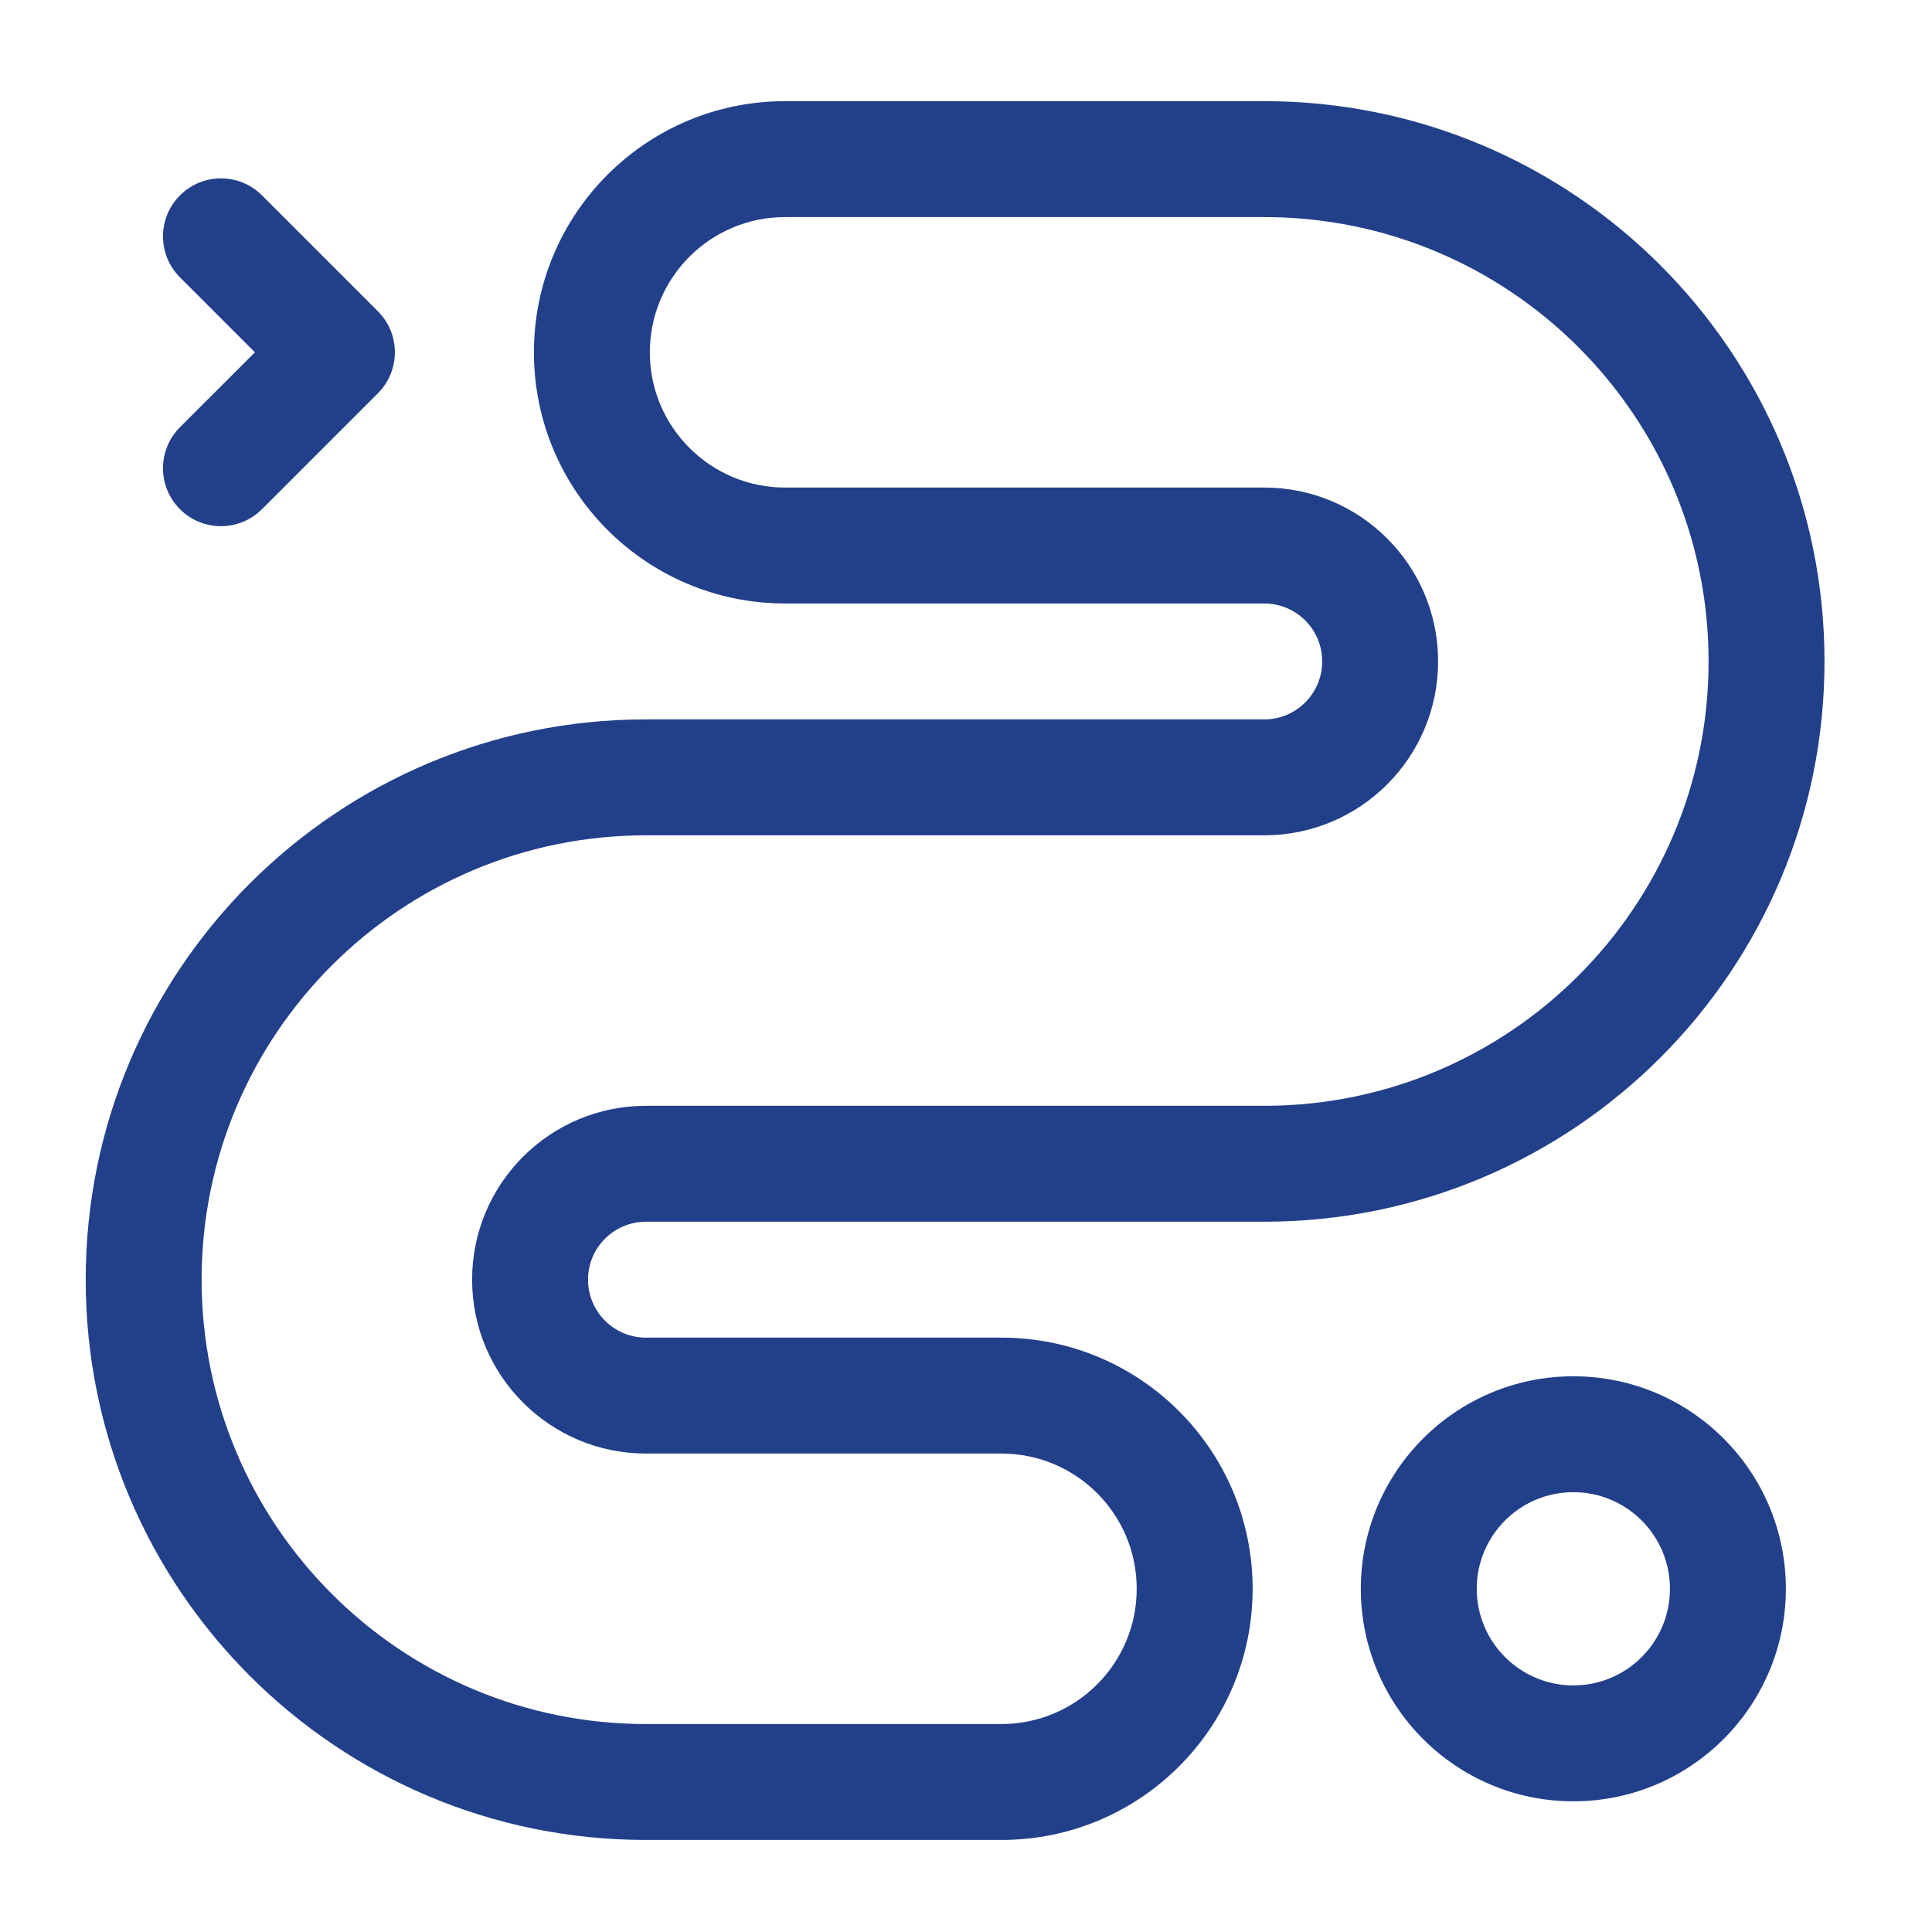
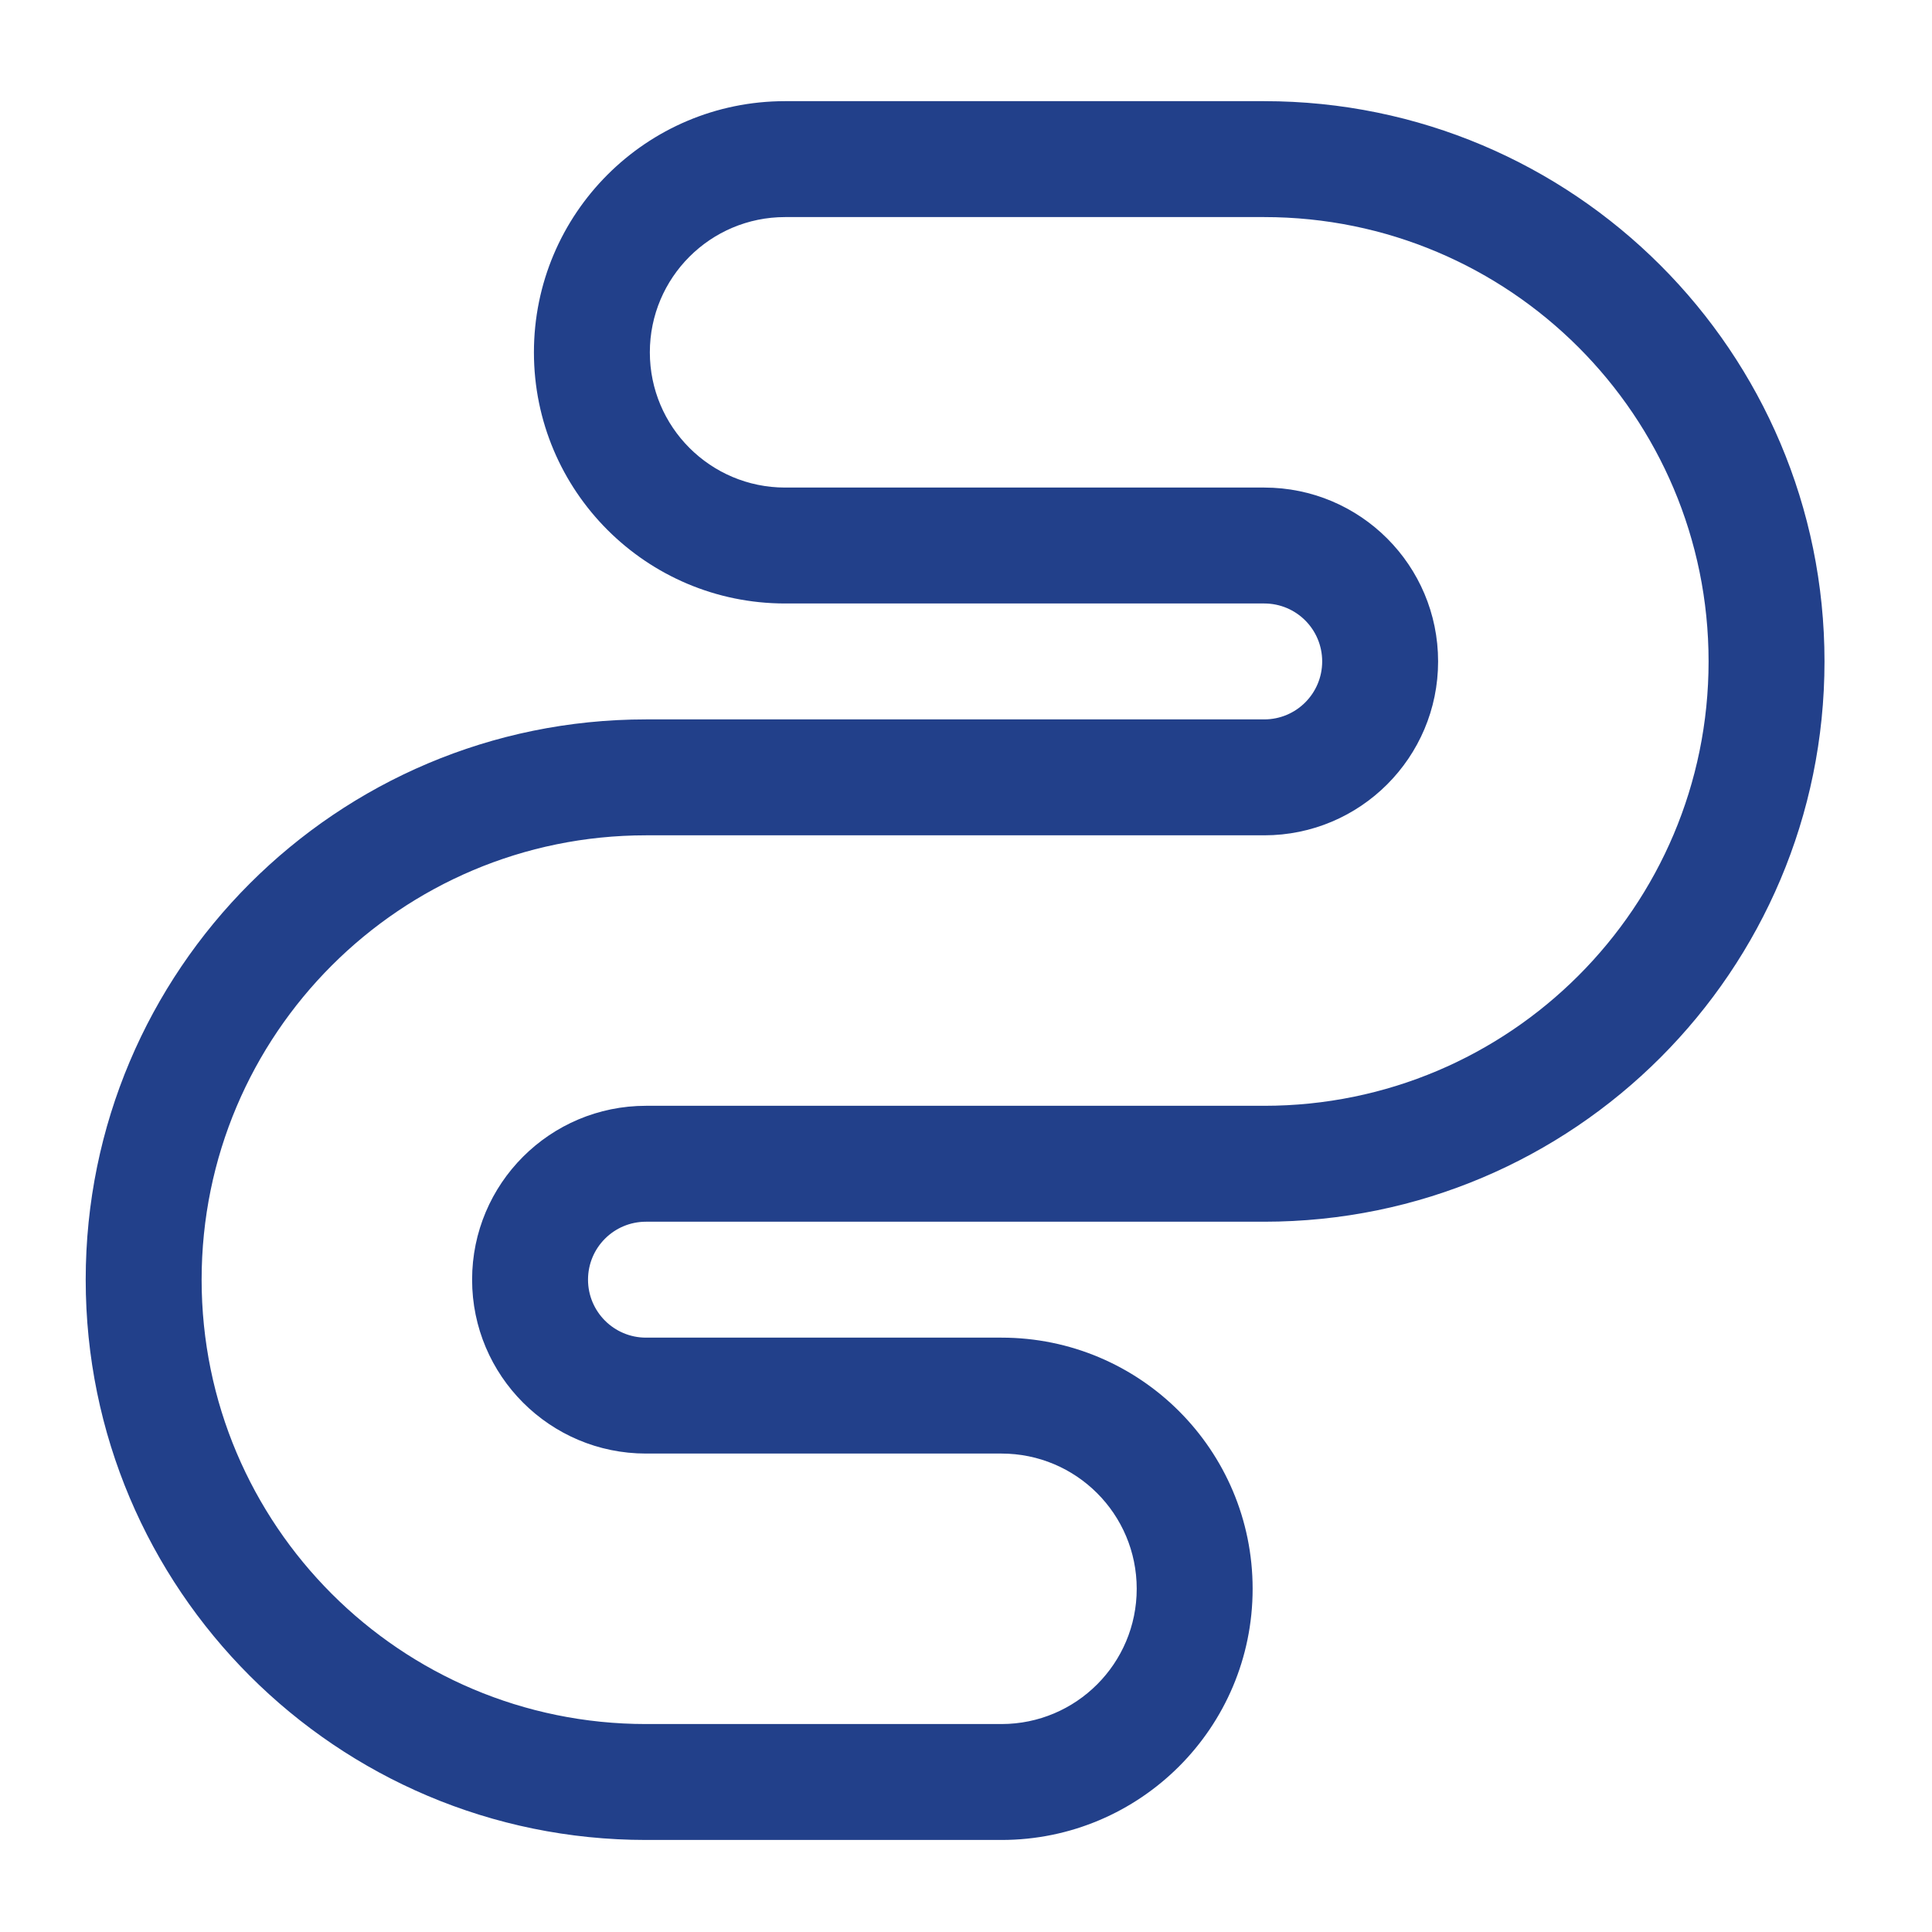
<svg xmlns="http://www.w3.org/2000/svg" width="25" height="25" viewBox="0 0 25 25" fill="none">
  <path fill-rule="evenodd" clip-rule="evenodd" d="M6.909 4.559C6.909 2.764 8.364 1.309 10.159 1.309H16.359C20.363 1.309 23.609 4.555 23.609 8.559C23.609 12.563 20.363 15.809 16.359 15.809H8.359C7.945 15.809 7.609 16.144 7.609 16.559C7.609 16.973 7.945 17.309 8.359 17.309H12.959C14.754 17.309 16.209 18.764 16.209 20.559C16.209 22.354 14.754 23.809 12.959 23.809H8.359C4.355 23.809 1.109 20.563 1.109 16.559C1.109 12.555 4.355 9.309 8.359 9.309H16.359C16.774 9.309 17.109 8.973 17.109 8.559C17.109 8.144 16.774 7.809 16.359 7.809H10.159C8.364 7.809 6.909 6.354 6.909 4.559ZM10.159 2.809C9.193 2.809 8.409 3.592 8.409 4.559C8.409 5.525 9.193 6.309 10.159 6.309H16.359C17.602 6.309 18.609 7.316 18.609 8.559C18.609 9.801 17.602 10.809 16.359 10.809H8.359C5.184 10.809 2.609 13.383 2.609 16.559C2.609 19.734 5.184 22.309 8.359 22.309H12.959C13.926 22.309 14.709 21.525 14.709 20.559C14.709 19.592 13.926 18.809 12.959 18.809H8.359C7.117 18.809 6.109 17.801 6.109 16.559C6.109 15.316 7.117 14.309 8.359 14.309H16.359C19.535 14.309 22.109 11.734 22.109 8.559C22.109 5.383 19.535 2.809 16.359 2.809H10.159Z" fill="#22408A" />
-   <path d="M2.329 2.528C2.622 2.235 3.097 2.235 3.39 2.528L4.89 4.028C5.183 4.321 5.183 4.796 4.89 5.089L3.39 6.589C3.097 6.882 2.622 6.882 2.329 6.589C2.036 6.296 2.036 5.821 2.329 5.528L3.299 4.559L2.329 3.589C2.036 3.296 2.036 2.821 2.329 2.528Z" fill="#22408A" />
-   <path fill-rule="evenodd" clip-rule="evenodd" d="M20.359 17.809C18.841 17.809 17.609 19.04 17.609 20.559C17.609 22.077 18.841 23.309 20.359 23.309C21.878 23.309 23.109 22.077 23.109 20.559C23.109 19.04 21.878 17.809 20.359 17.809ZM19.109 20.559C19.109 19.868 19.669 19.309 20.359 19.309C21.05 19.309 21.609 19.868 21.609 20.559C21.609 21.249 21.05 21.809 20.359 21.809C19.669 21.809 19.109 21.249 19.109 20.559Z" fill="#22408A" />
</svg>